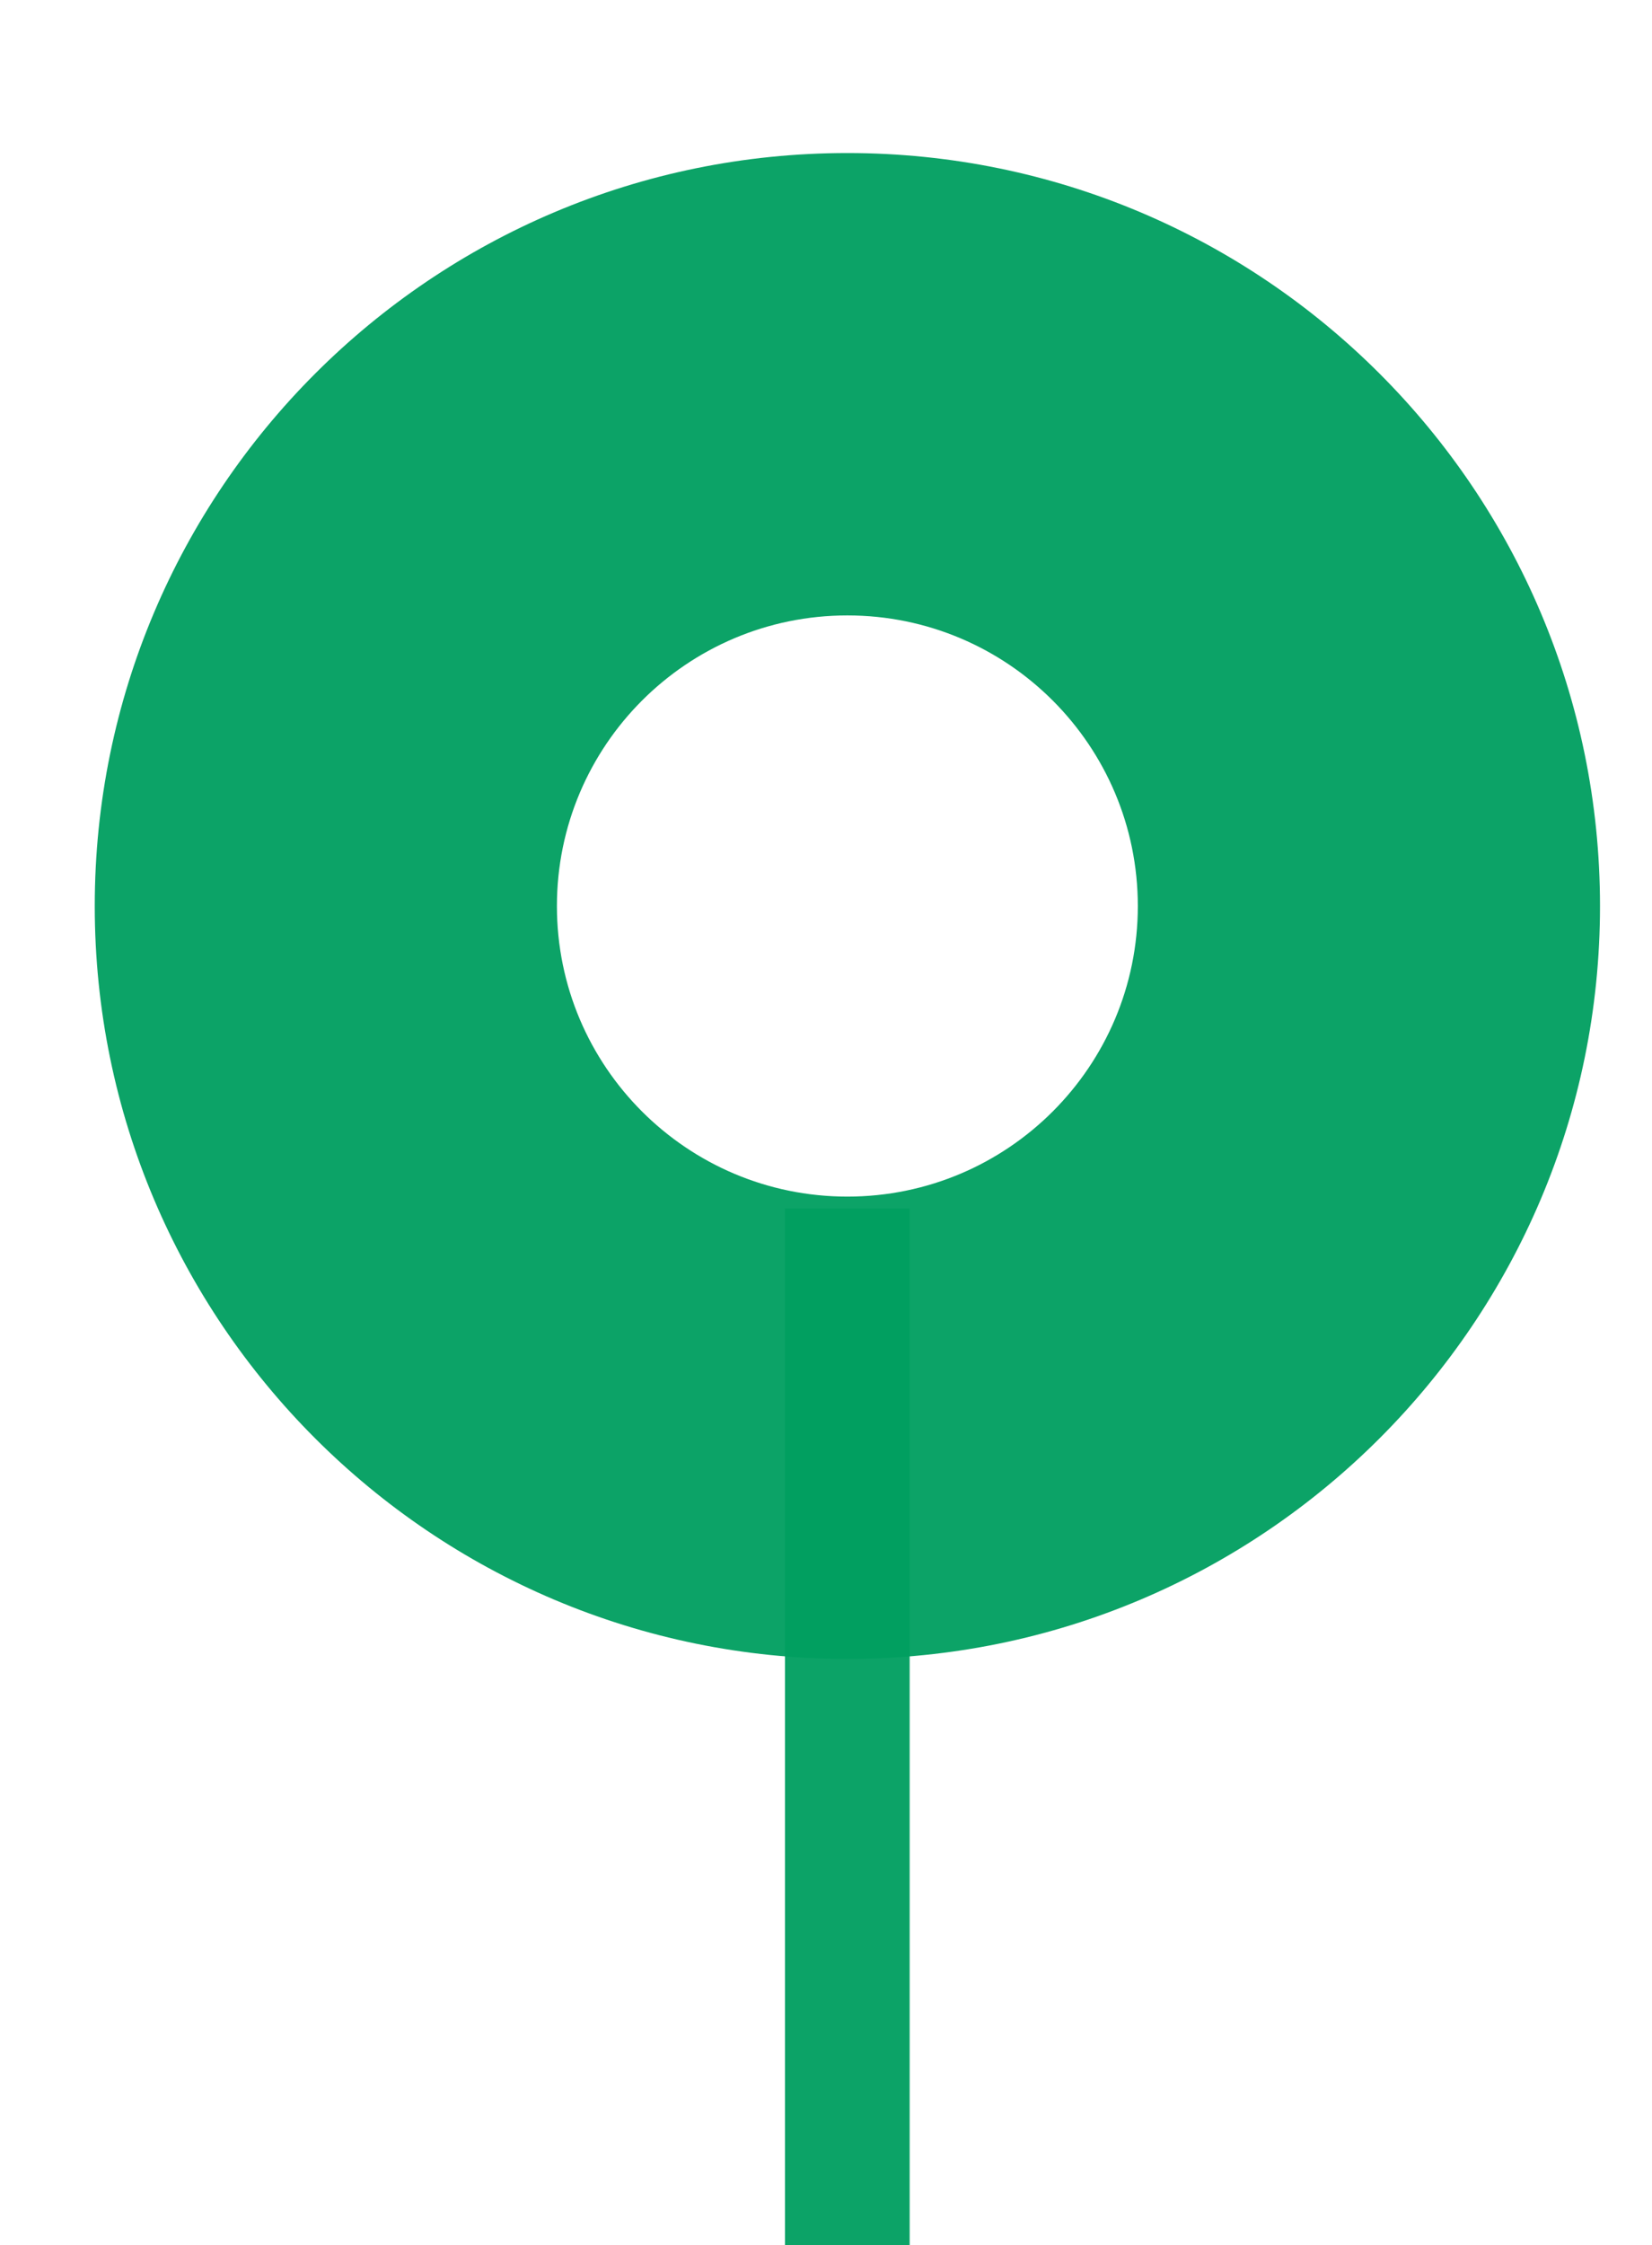
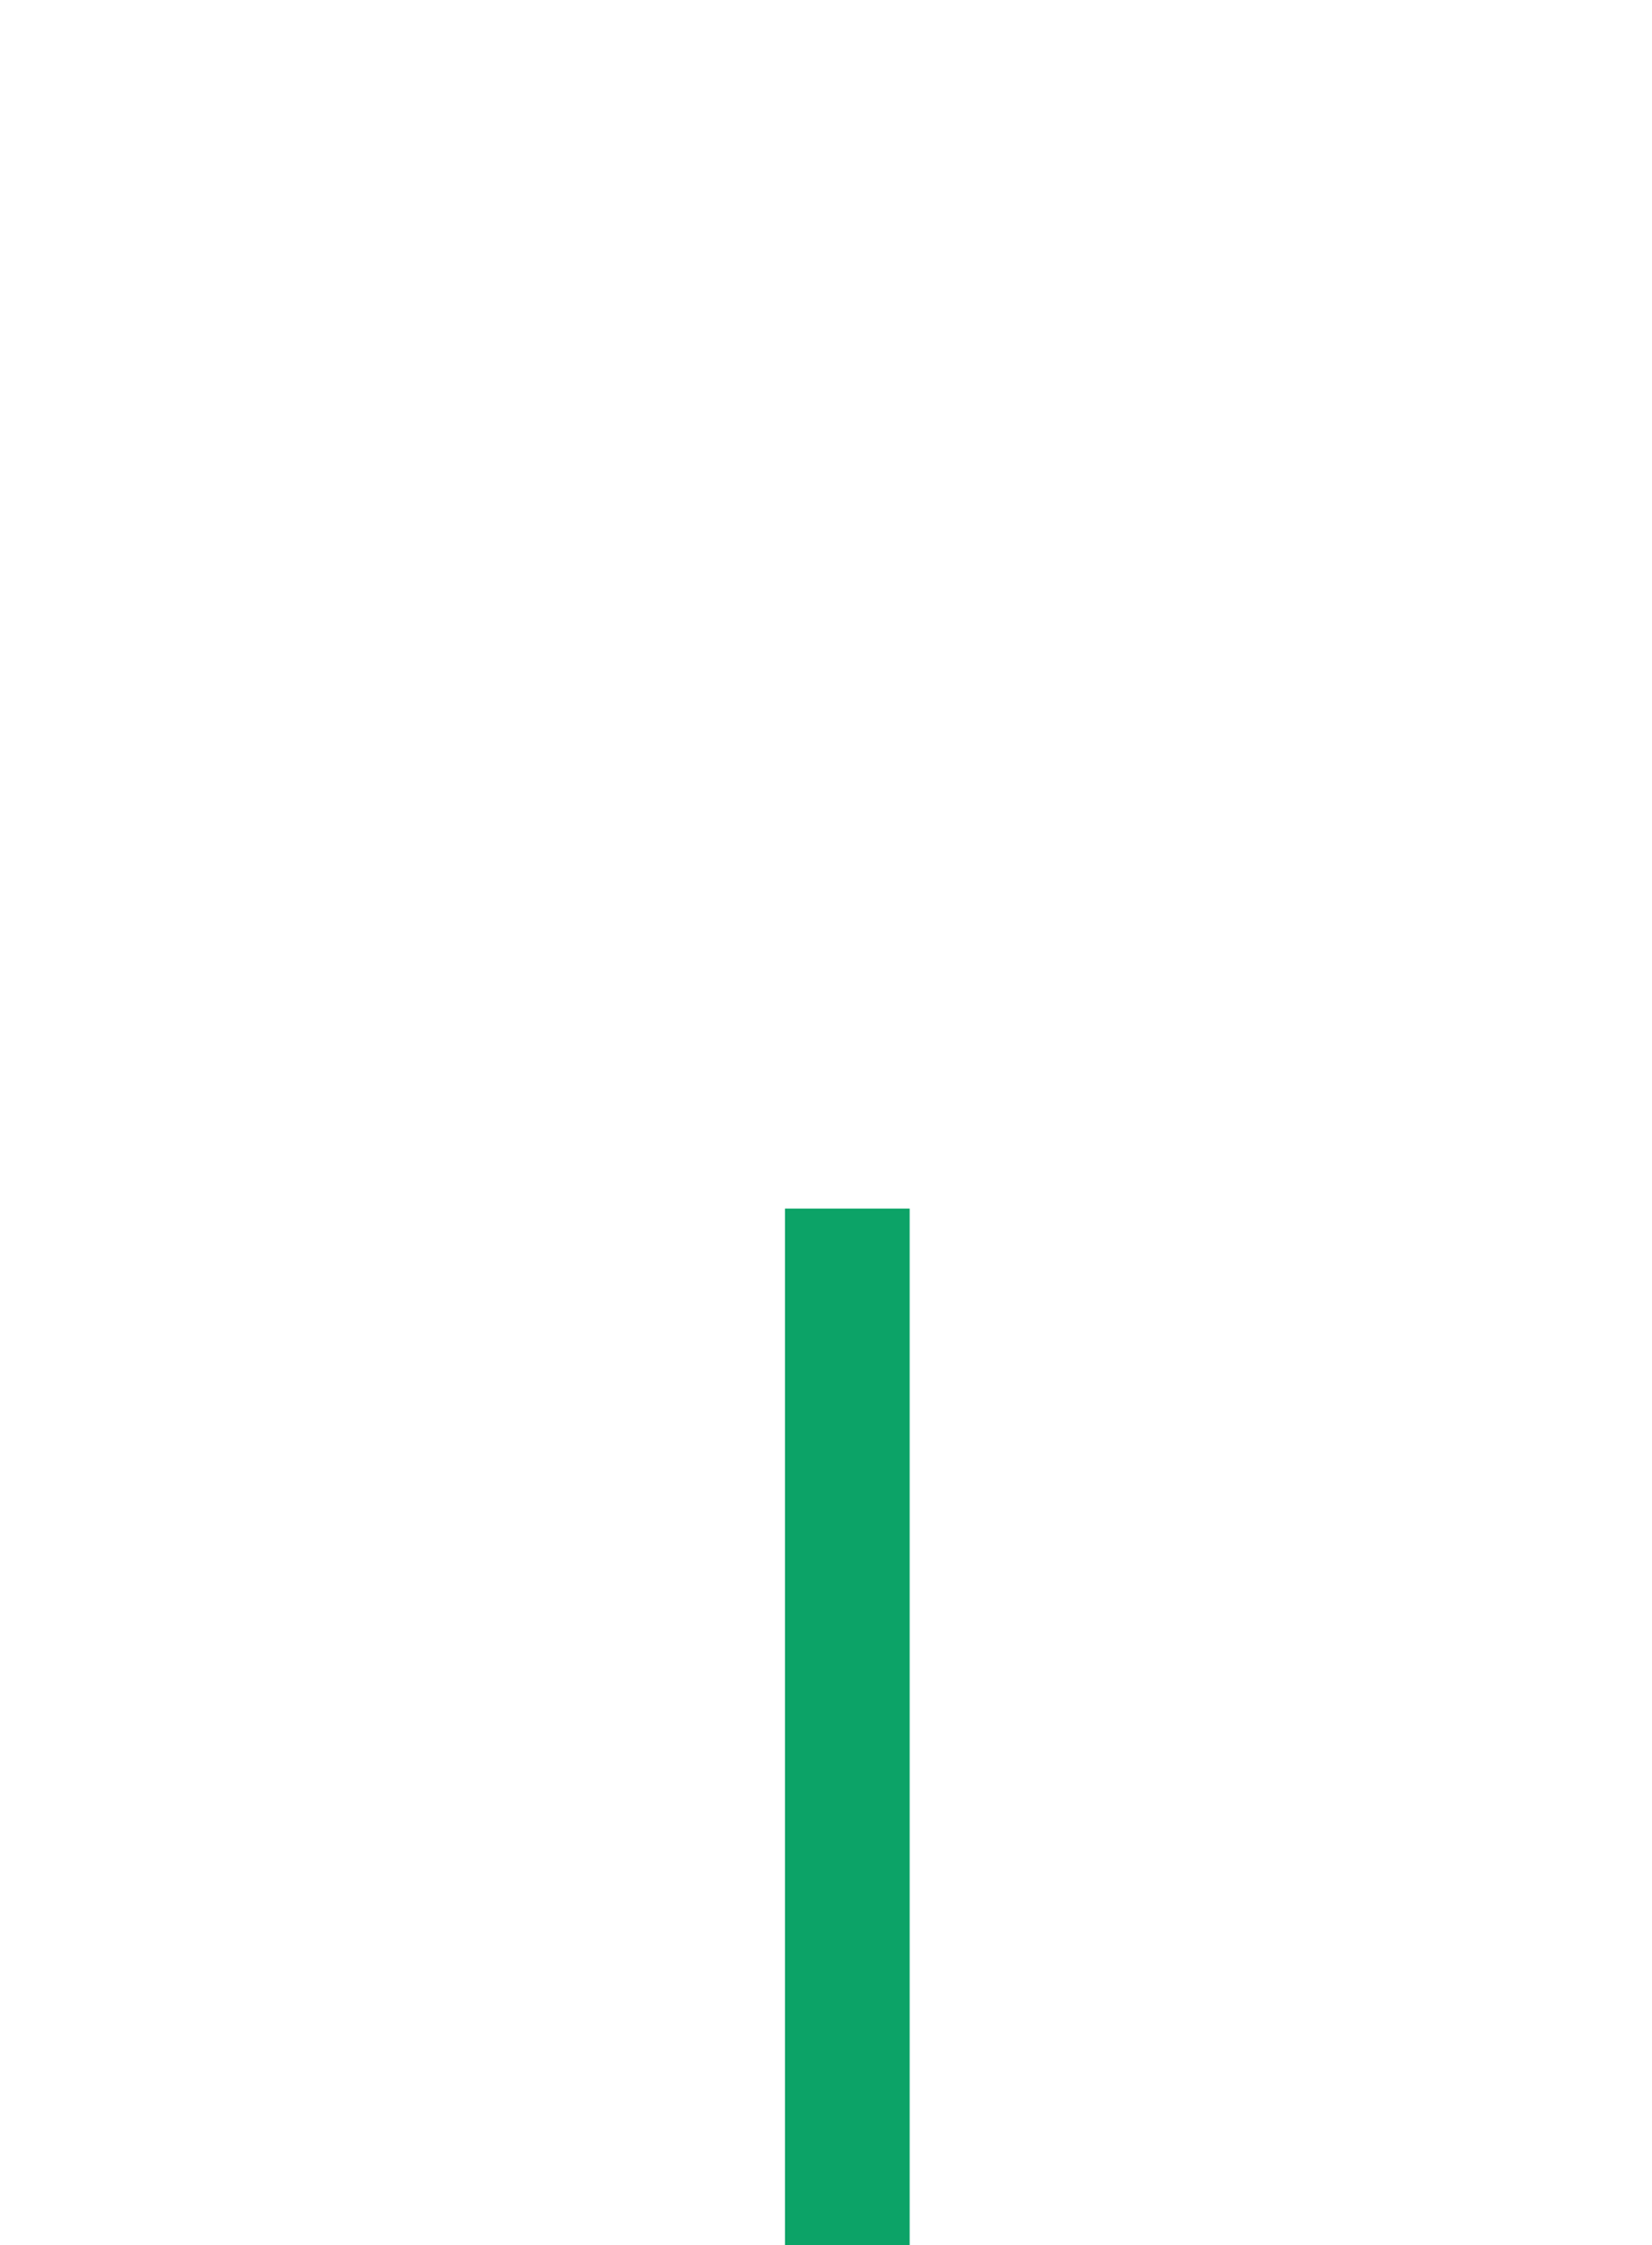
<svg xmlns="http://www.w3.org/2000/svg" version="1.1" id="Calque_1" x="0px" y="0px" width="53px" height="72px" viewBox="0 0 53 72" enable-background="new 0 0 53 72" xml:space="preserve">
  <g id="Calque_5">
</g>
  <g id="Calque_2">
</g>
  <g id="buttons">
    <g id="Recherche">
	</g>
  </g>
  <g id="Calque_4">
    <g>
      <rect x="25.184" y="38.758" opacity="0.95" fill="#019f60" enable-background="new    " width="4" height="35.242" />
-       <path opacity="0.95" fill="#019f60" enable-background="new    " d="M27.186,4.908C13.851,4.908,3.04,15.719,3.04,29.055    C3.039,42.389,13.85,53.2,27.186,53.2c13.334,0,24.146-10.812,24.146-24.146C51.331,15.719,40.52,4.908,27.186,4.908z     M27.186,38.374c-5.146,0-9.319-4.173-9.319-9.317c0-5.147,4.174-9.321,9.319-9.321c5.146,0,9.318,4.173,9.318,9.321    C36.504,34.201,32.33,38.374,27.186,38.374z" />
    </g>
  </g>
  <g id="Calque_3">
</g>
</svg>